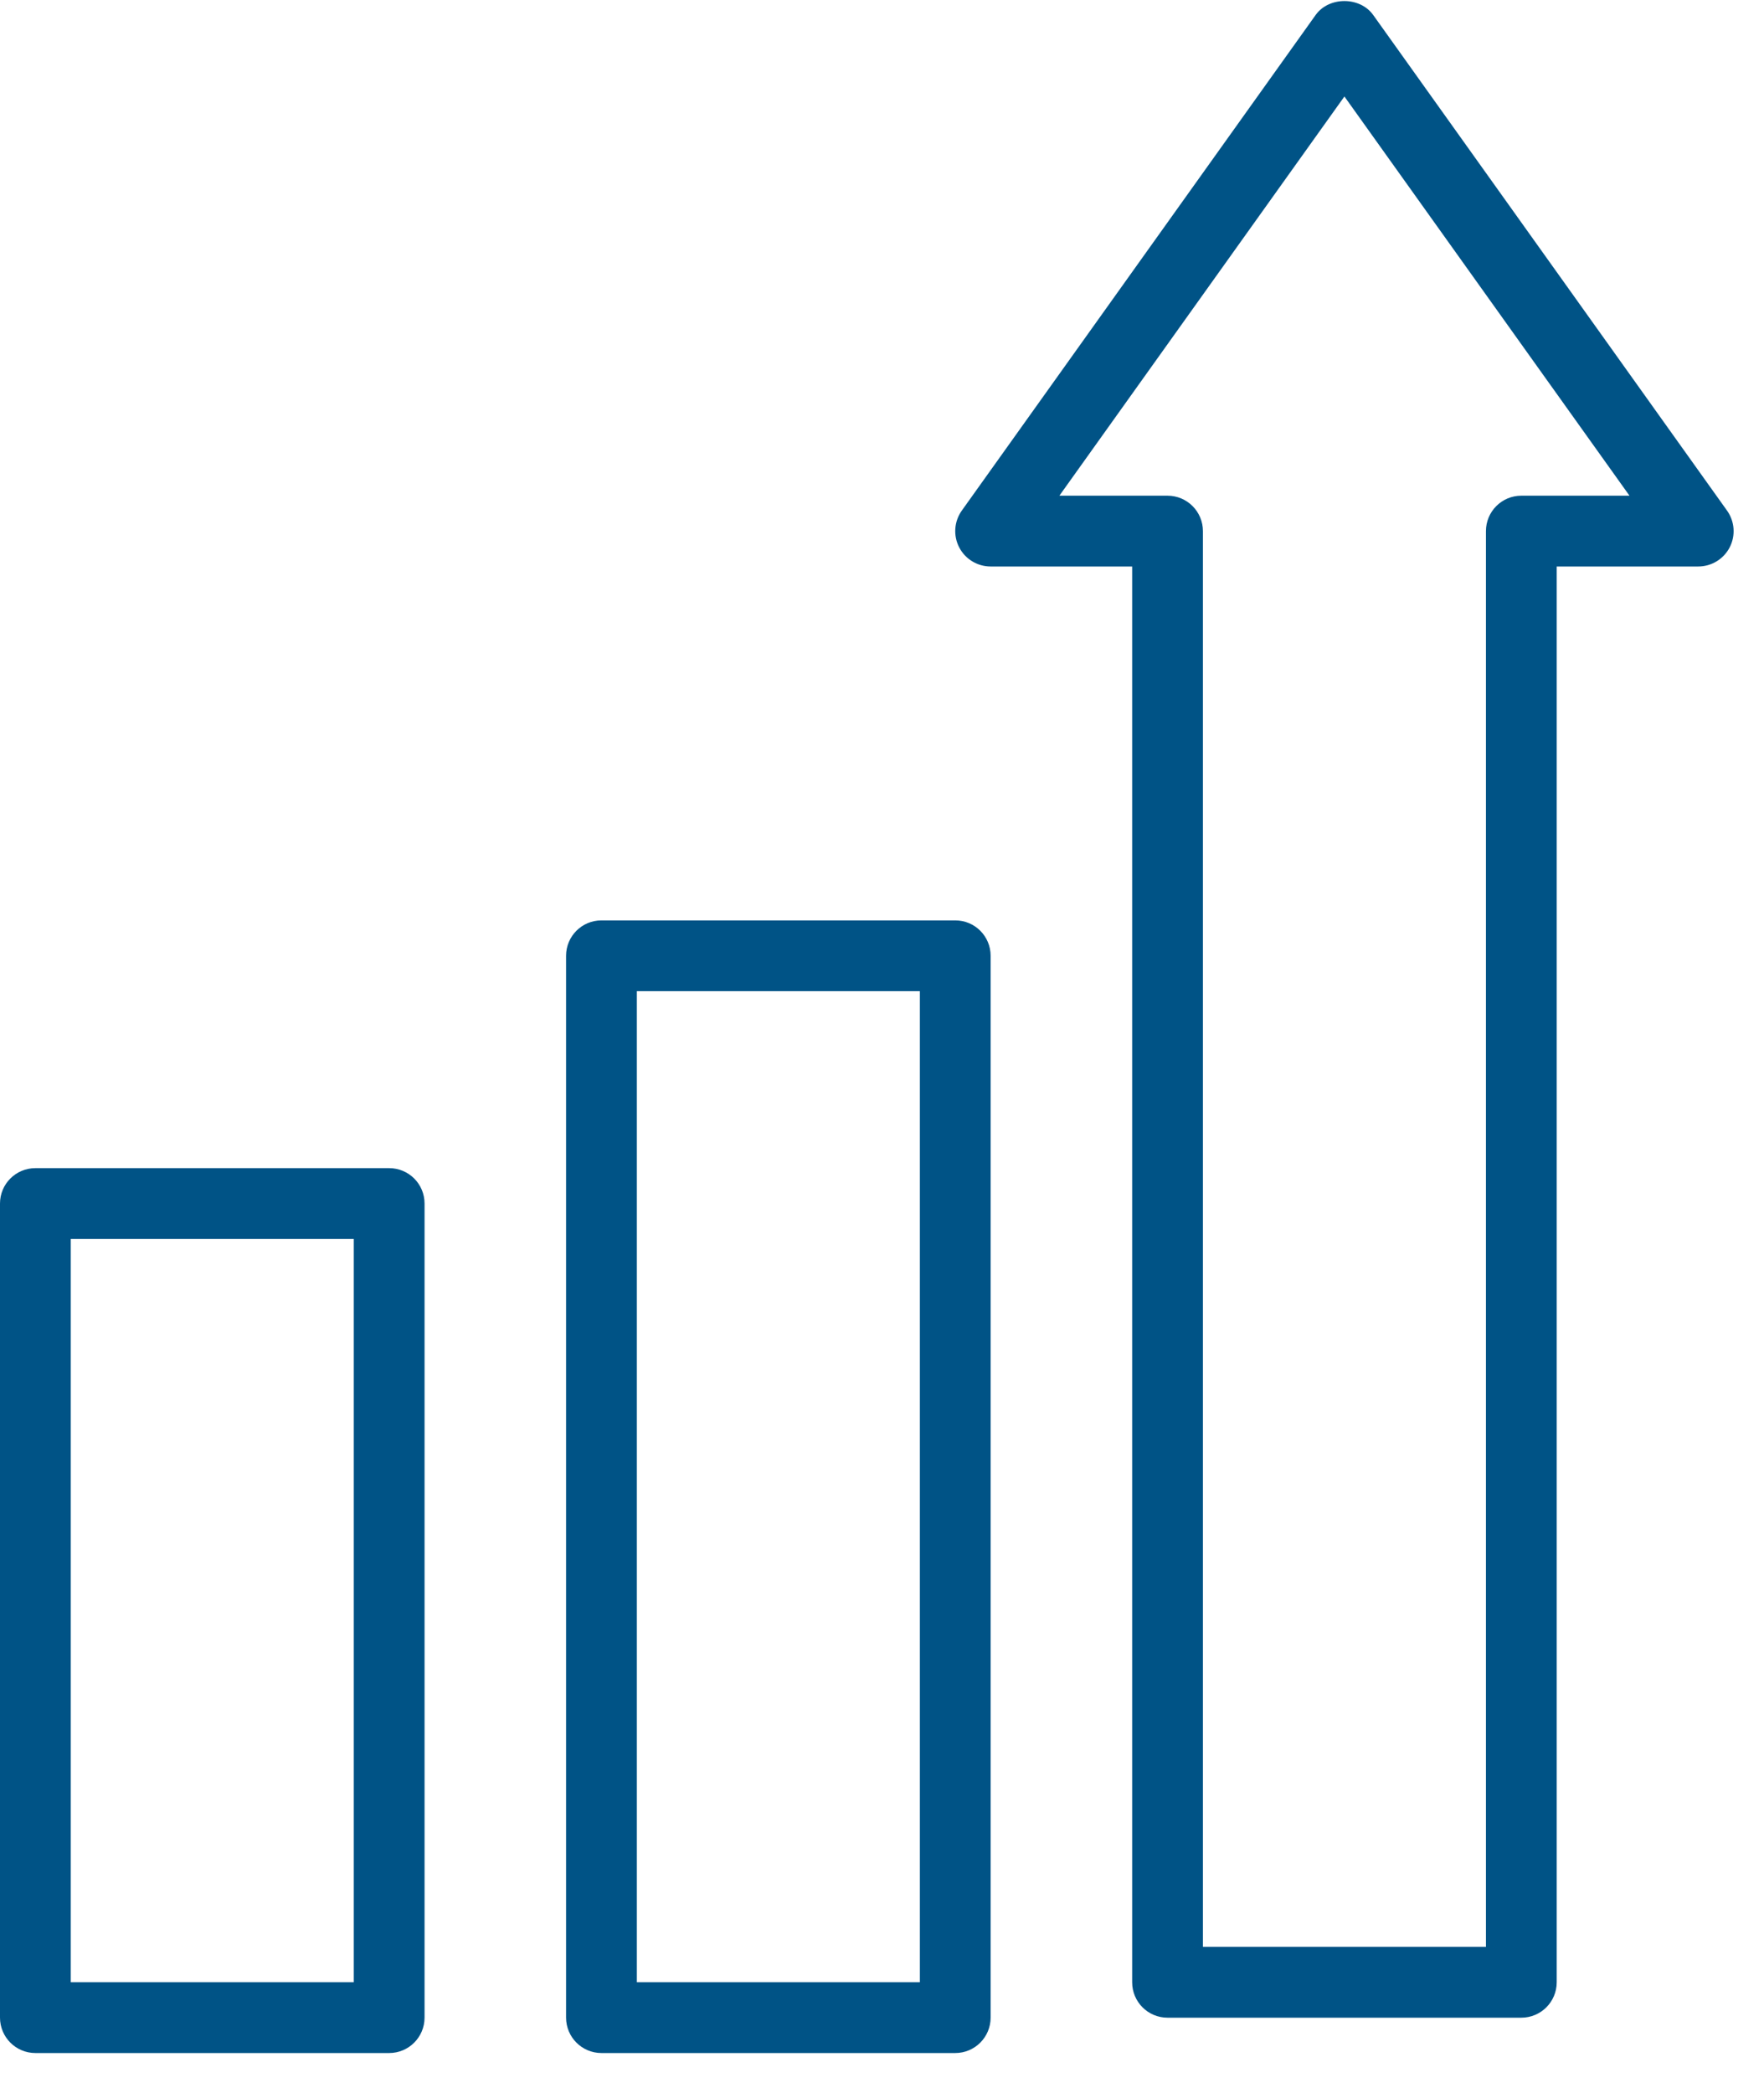
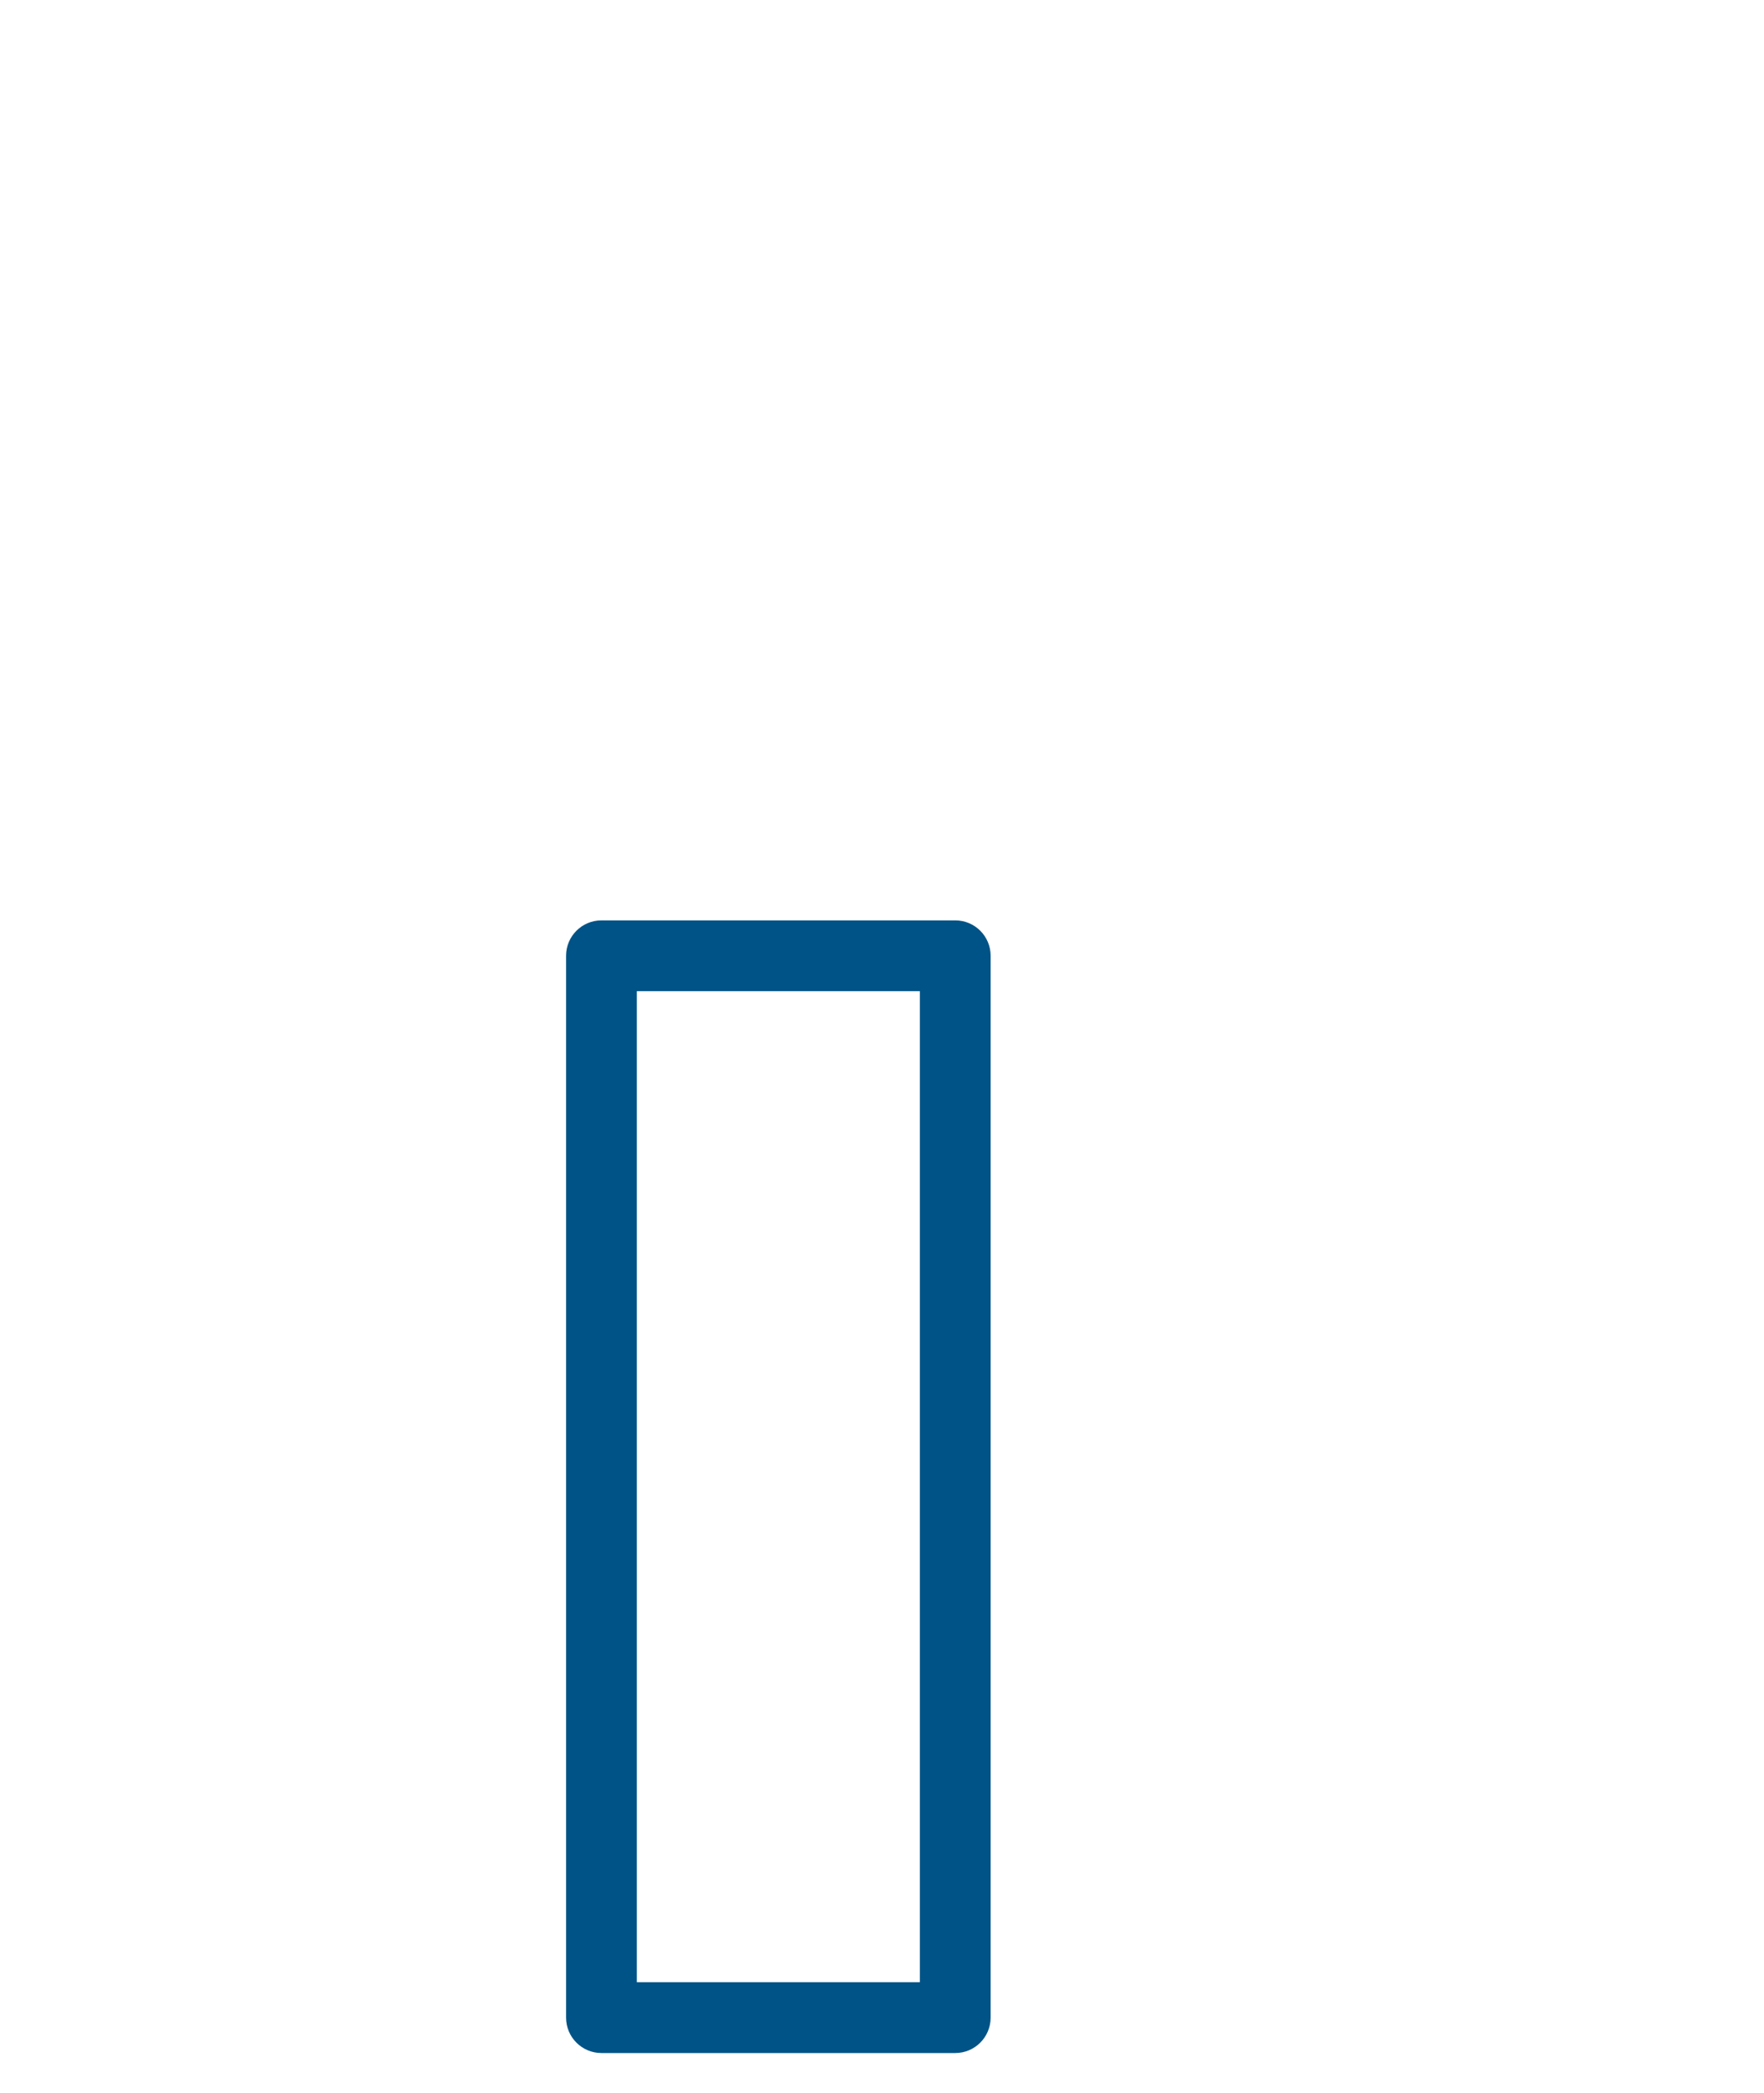
<svg xmlns="http://www.w3.org/2000/svg" width="43" height="51" viewBox="0 0 43 51" fill="none">
-   <path d="M9.487 28.463H0.862C0.386 28.463 0 28.848 0 29.325V49.161C0 49.638 0.386 50.024 0.862 50.024H9.487C9.963 50.024 10.349 49.638 10.349 49.161V29.325C10.349 28.848 9.963 28.463 9.487 28.463ZM8.624 48.299H1.725V30.188H8.624V48.299Z" fill="#005386" />
  <path d="M23.286 22.426H14.661C14.185 22.426 13.799 22.812 13.799 23.288V49.161C13.799 49.638 14.185 50.024 14.661 50.024H23.286C23.762 50.024 24.148 49.638 24.148 49.161V23.288C24.148 22.812 23.762 22.426 23.286 22.426ZM22.423 48.299H15.524V24.151H22.423V48.299Z" fill="#005386" />
-   <path d="M42.098 12.44L33.474 0.366C33.15 -0.088 32.394 -0.088 32.07 0.366L23.446 12.44C23.258 12.703 23.233 13.049 23.381 13.336C23.529 13.623 23.825 13.803 24.148 13.803H27.598V48.3C27.598 48.777 27.983 49.163 28.46 49.163H37.084C37.562 49.163 37.947 48.777 37.947 48.3V13.803H41.397C41.72 13.803 42.016 13.623 42.164 13.336C42.312 13.049 42.286 12.703 42.098 12.44ZM37.084 12.078C36.608 12.078 36.222 12.465 36.222 12.941V47.438H29.323V12.941C29.323 12.465 28.937 12.078 28.46 12.078H25.824L32.772 2.351L39.721 12.078H37.084Z" fill="#005386" />
</svg>